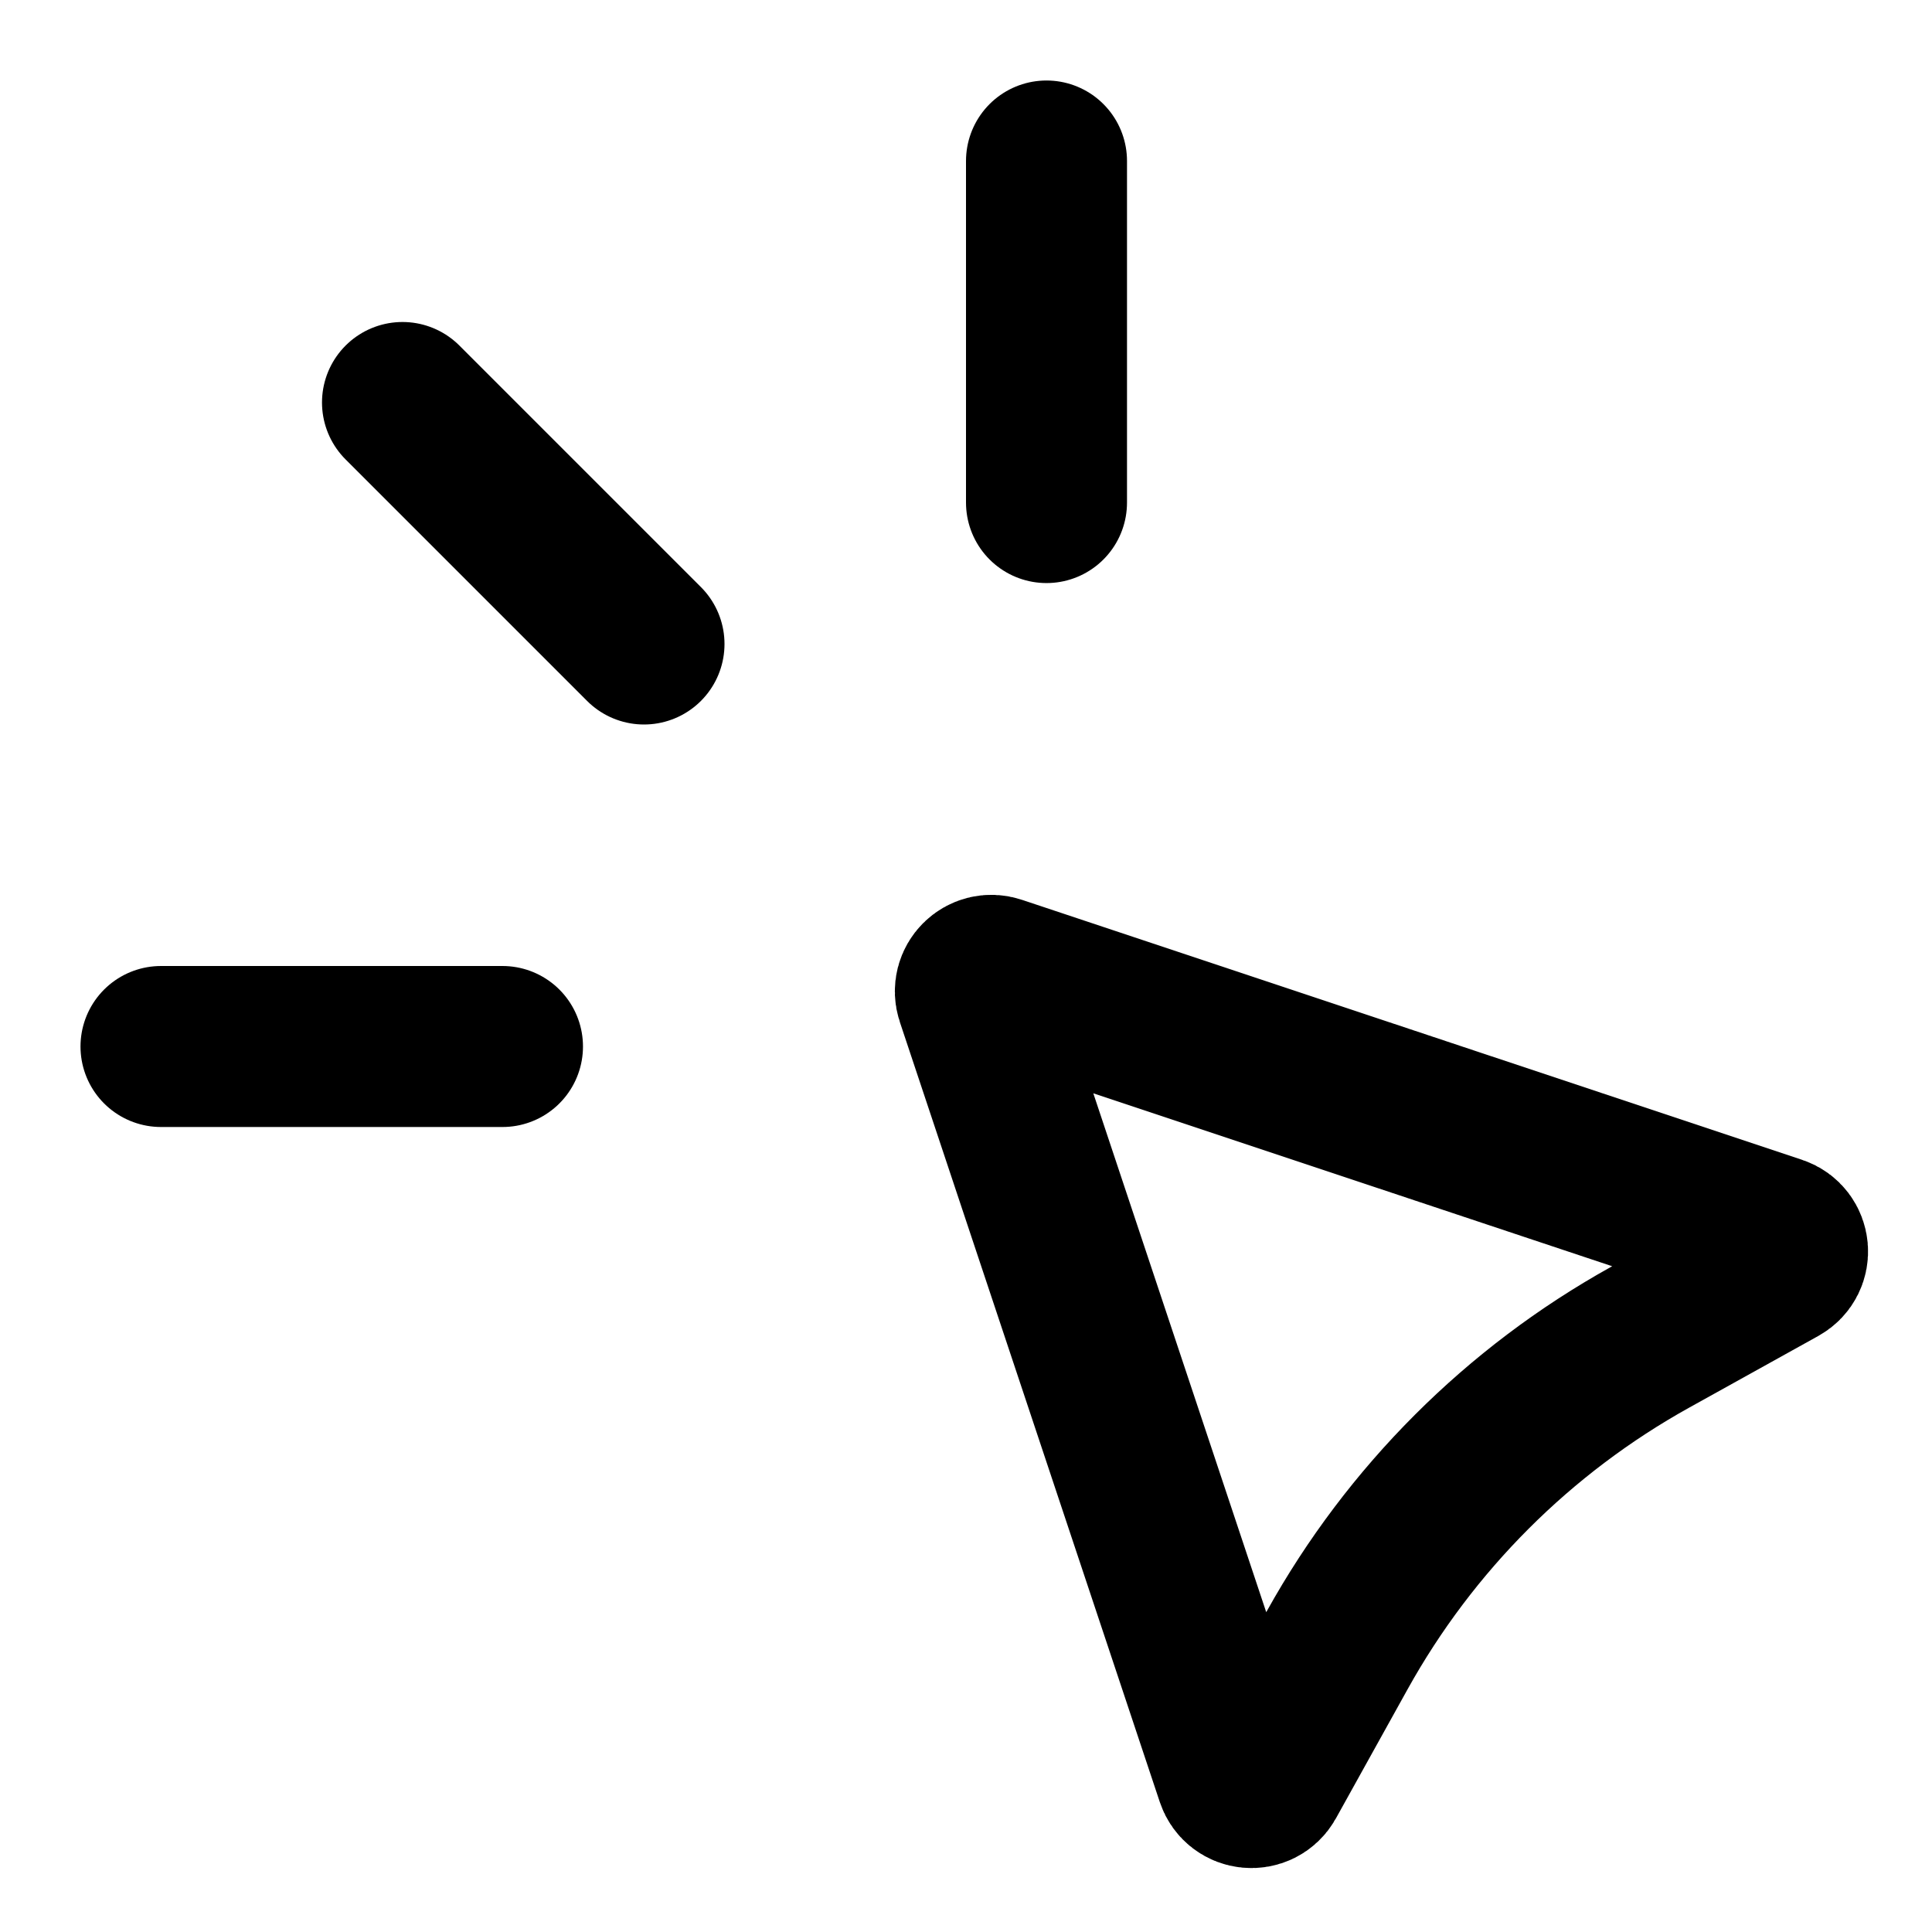
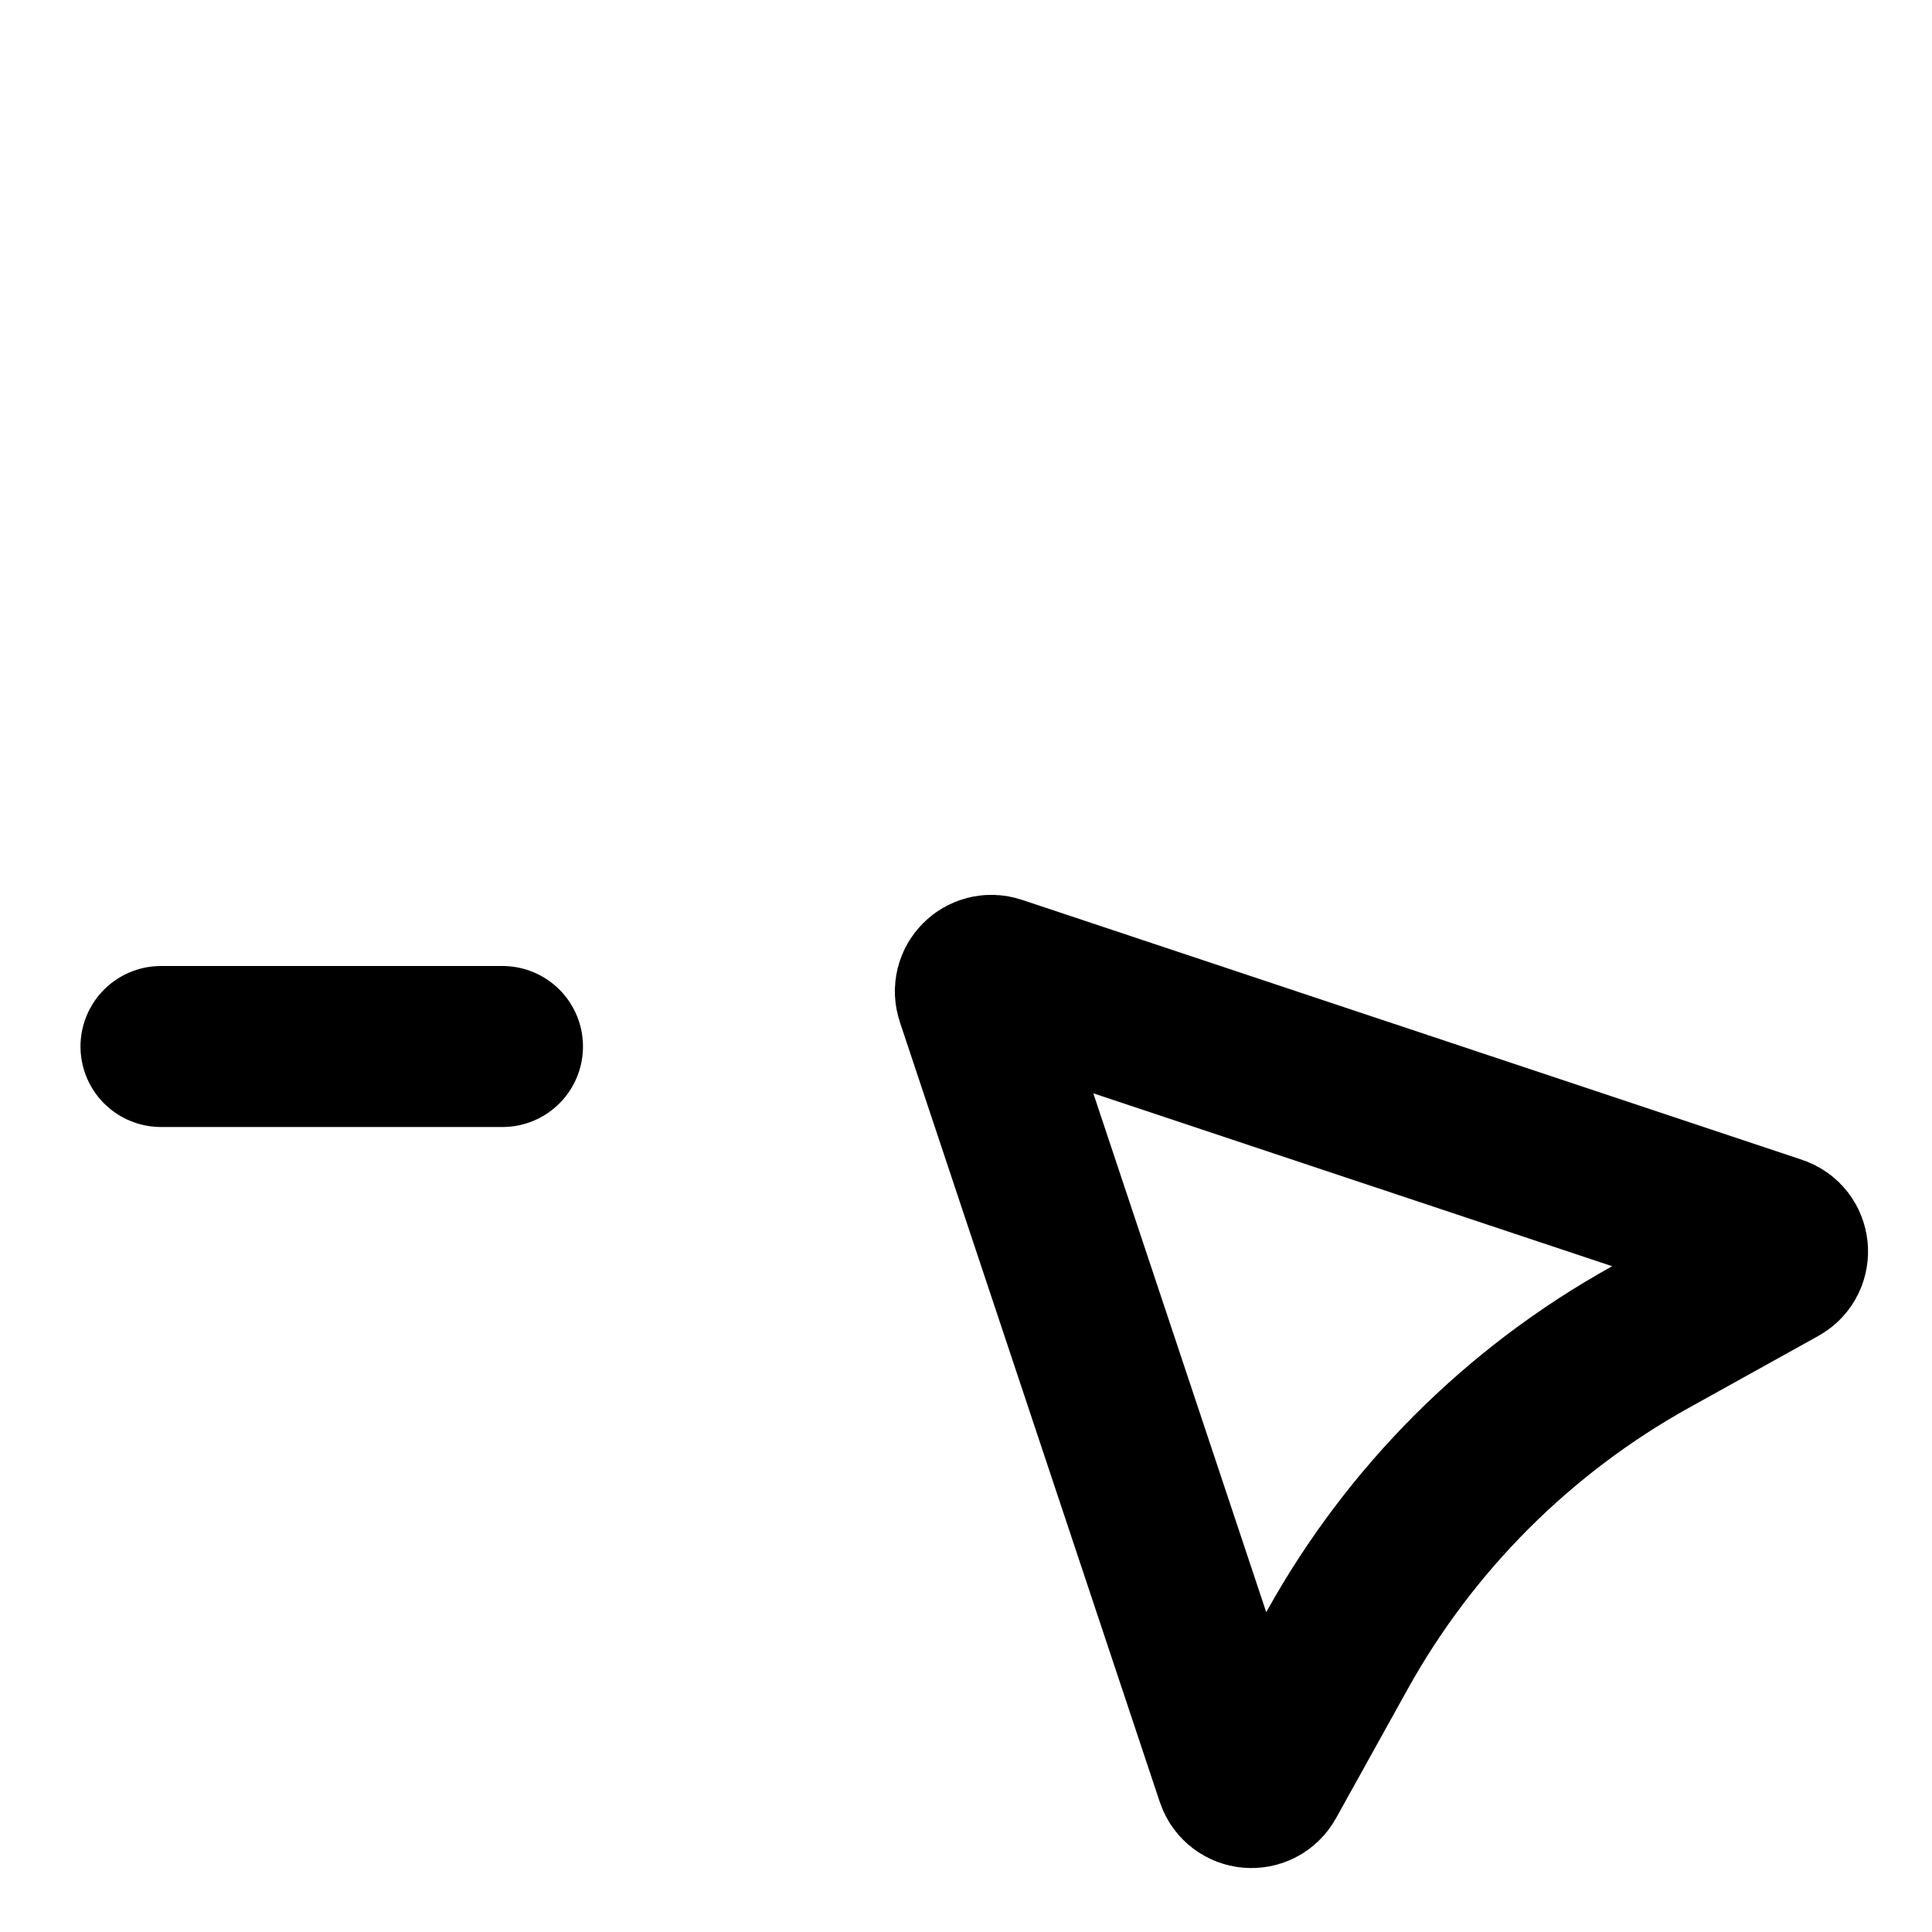
<svg xmlns="http://www.w3.org/2000/svg" width="24" height="24" viewBox="0 0 24 24" fill="none">
-   <path d="M8 8L5 5" stroke="black" stroke-width="2" stroke-linecap="round" />
  <path d="M6.242 13H2" stroke="black" stroke-width="2" stroke-linecap="round" />
  <path d="M12.38 12.127L22.069 15.356C22.234 15.411 22.255 15.636 22.103 15.721L20.498 16.612C18.865 17.519 17.519 18.865 16.612 20.498L15.721 22.103C15.636 22.255 15.411 22.234 15.356 22.069L12.127 12.38C12.074 12.223 12.223 12.074 12.38 12.127Z" stroke="black" stroke-width="2" stroke-linecap="round" />
-   <path d="M13 6.243V2" stroke="black" stroke-width="2" stroke-linecap="round" />
</svg>